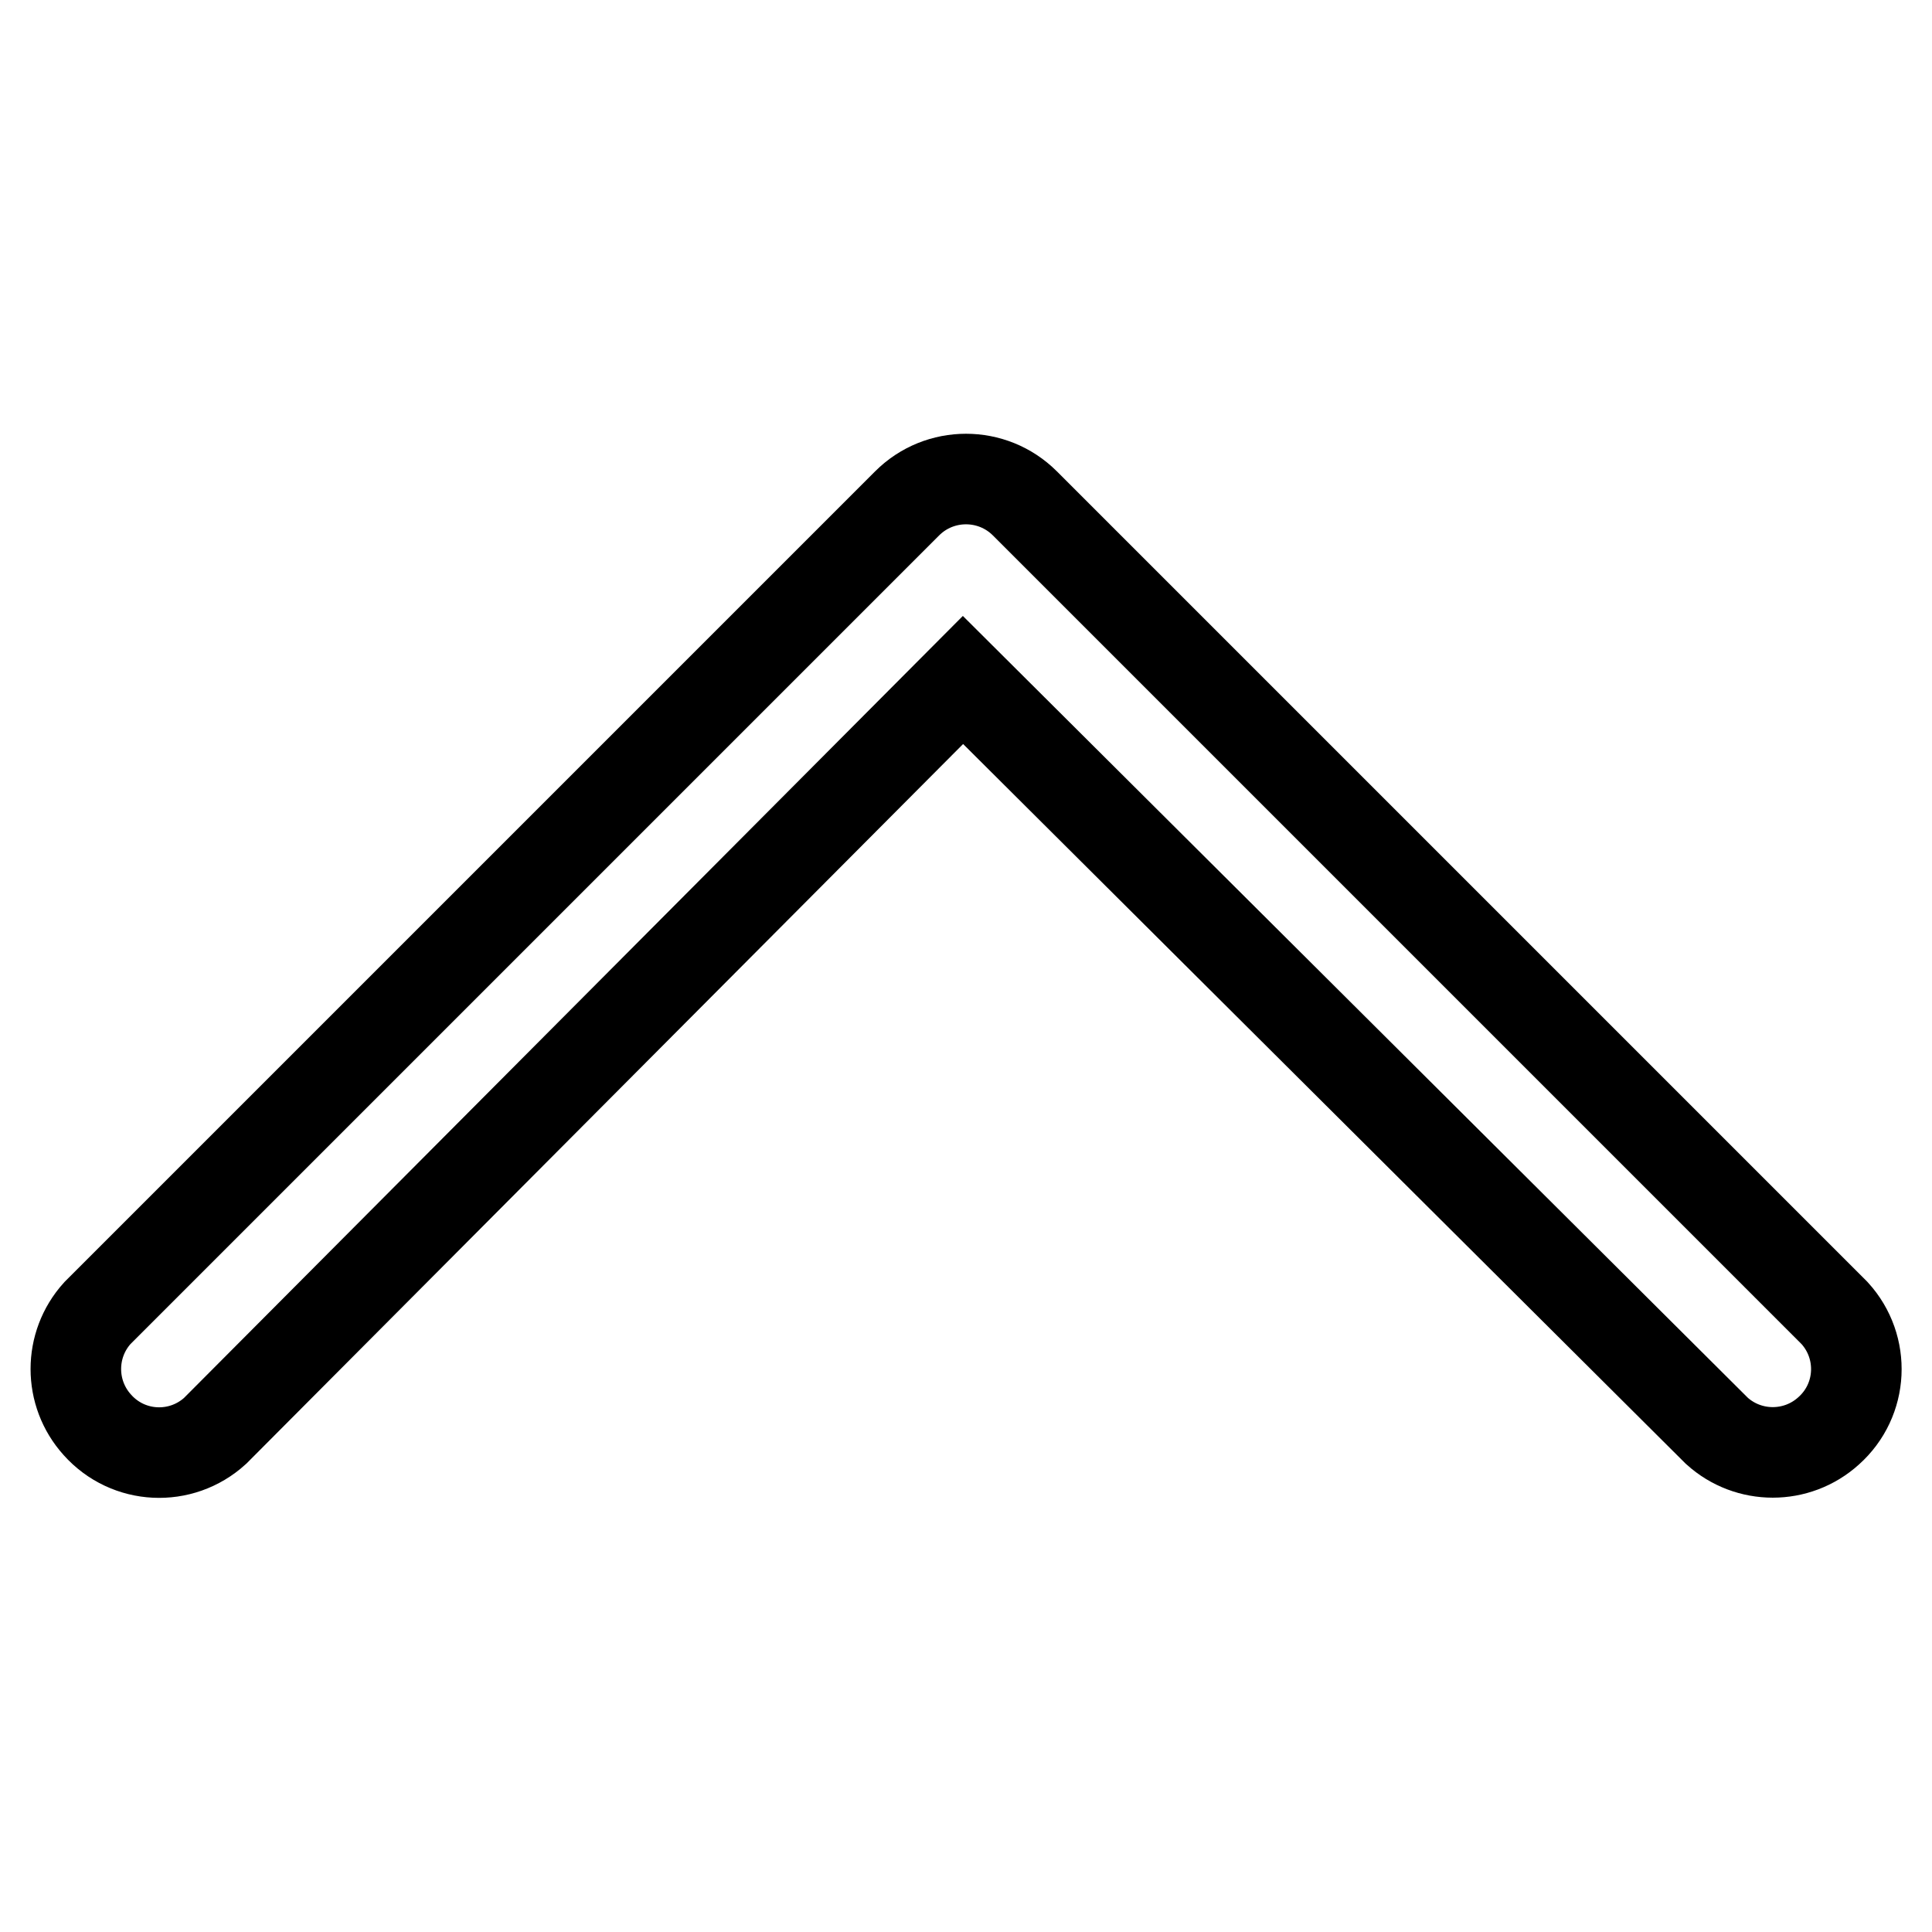
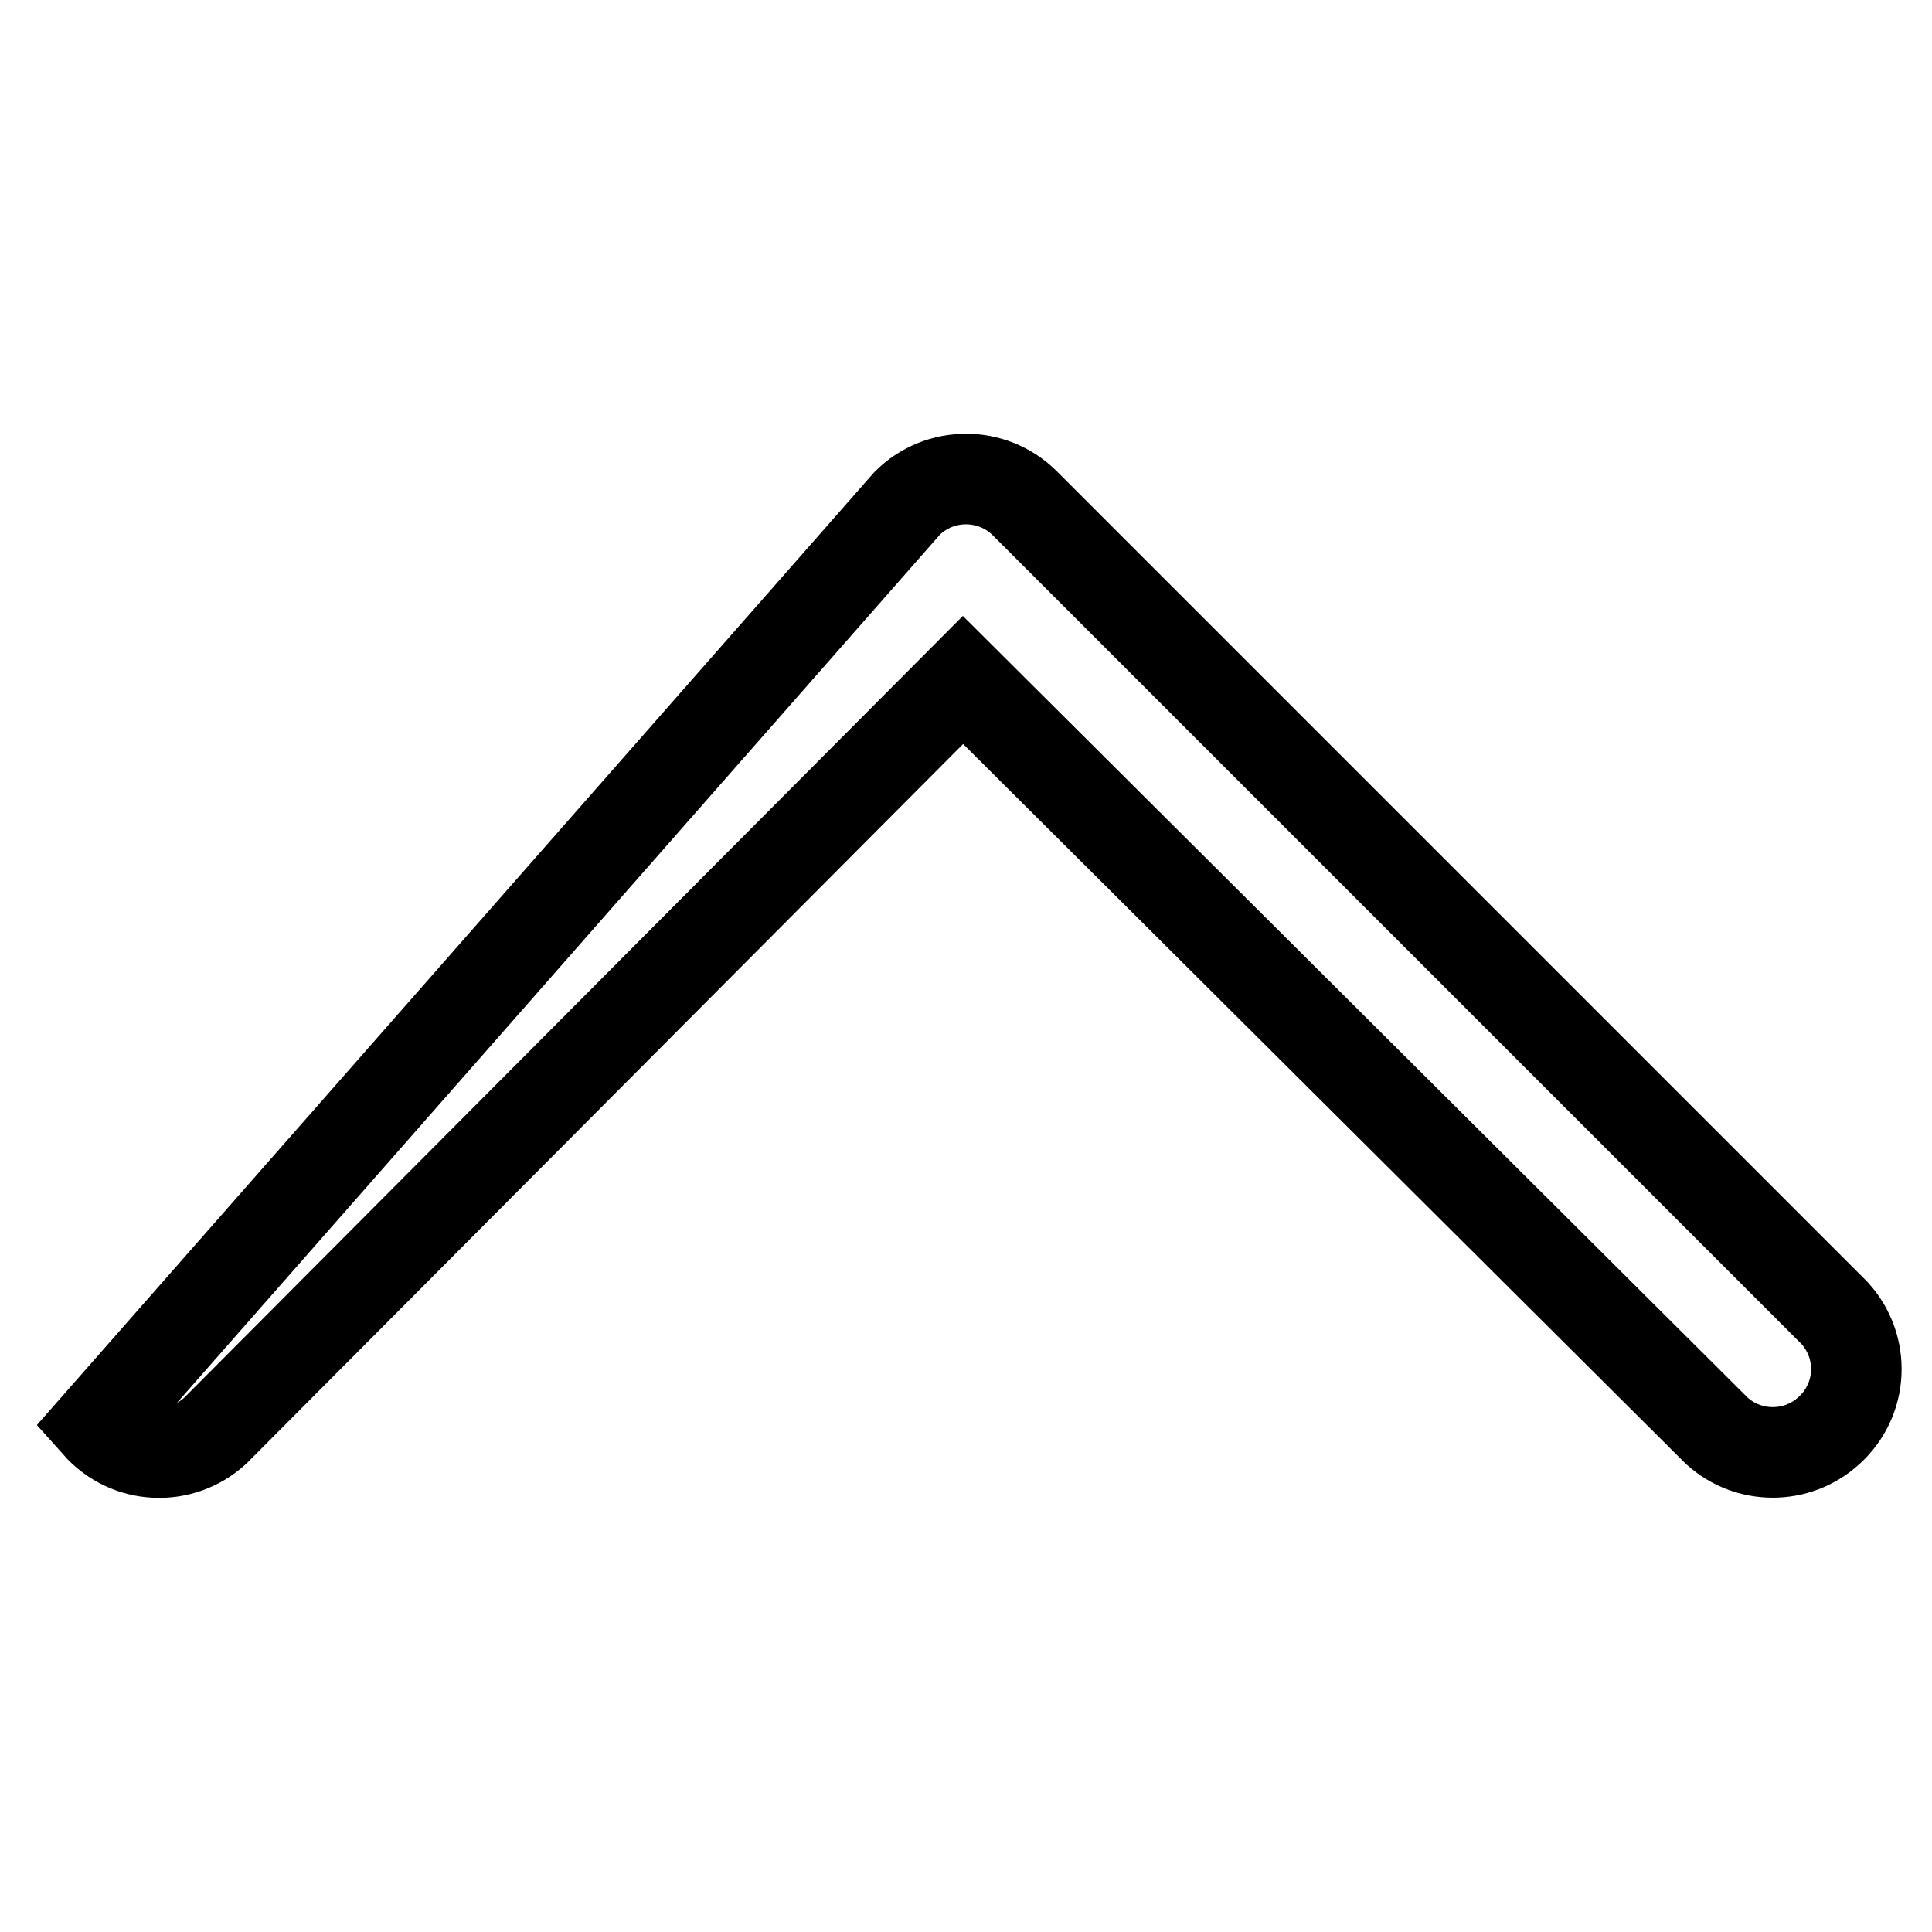
<svg xmlns="http://www.w3.org/2000/svg" version="1.1" x="0px" y="0px" viewBox="0 0 256 256" enable-background="new 0 0 256 256" xml:space="preserve">
  <g>
-     <path stroke-width="12" fill-opacity="0" stroke="#000000" d="M28.5,189.6c-4.5,4.1-11.5,3.8-15.6-0.8c-3.8-4.2-3.8-10.6,0-14.8L120.2,66.7c4.3-4.3,11.3-4.3,15.6,0 l107.3,107.3c4.1,4.5,3.8,11.5-0.8,15.6c-4.2,3.8-10.6,3.8-14.8,0l-99.9-99.5L28.5,189.6z" />
+     <path stroke-width="12" fill-opacity="0" stroke="#000000" d="M28.5,189.6c-4.5,4.1-11.5,3.8-15.6-0.8L120.2,66.7c4.3-4.3,11.3-4.3,15.6,0 l107.3,107.3c4.1,4.5,3.8,11.5-0.8,15.6c-4.2,3.8-10.6,3.8-14.8,0l-99.9-99.5L28.5,189.6z" />
  </g>
</svg>